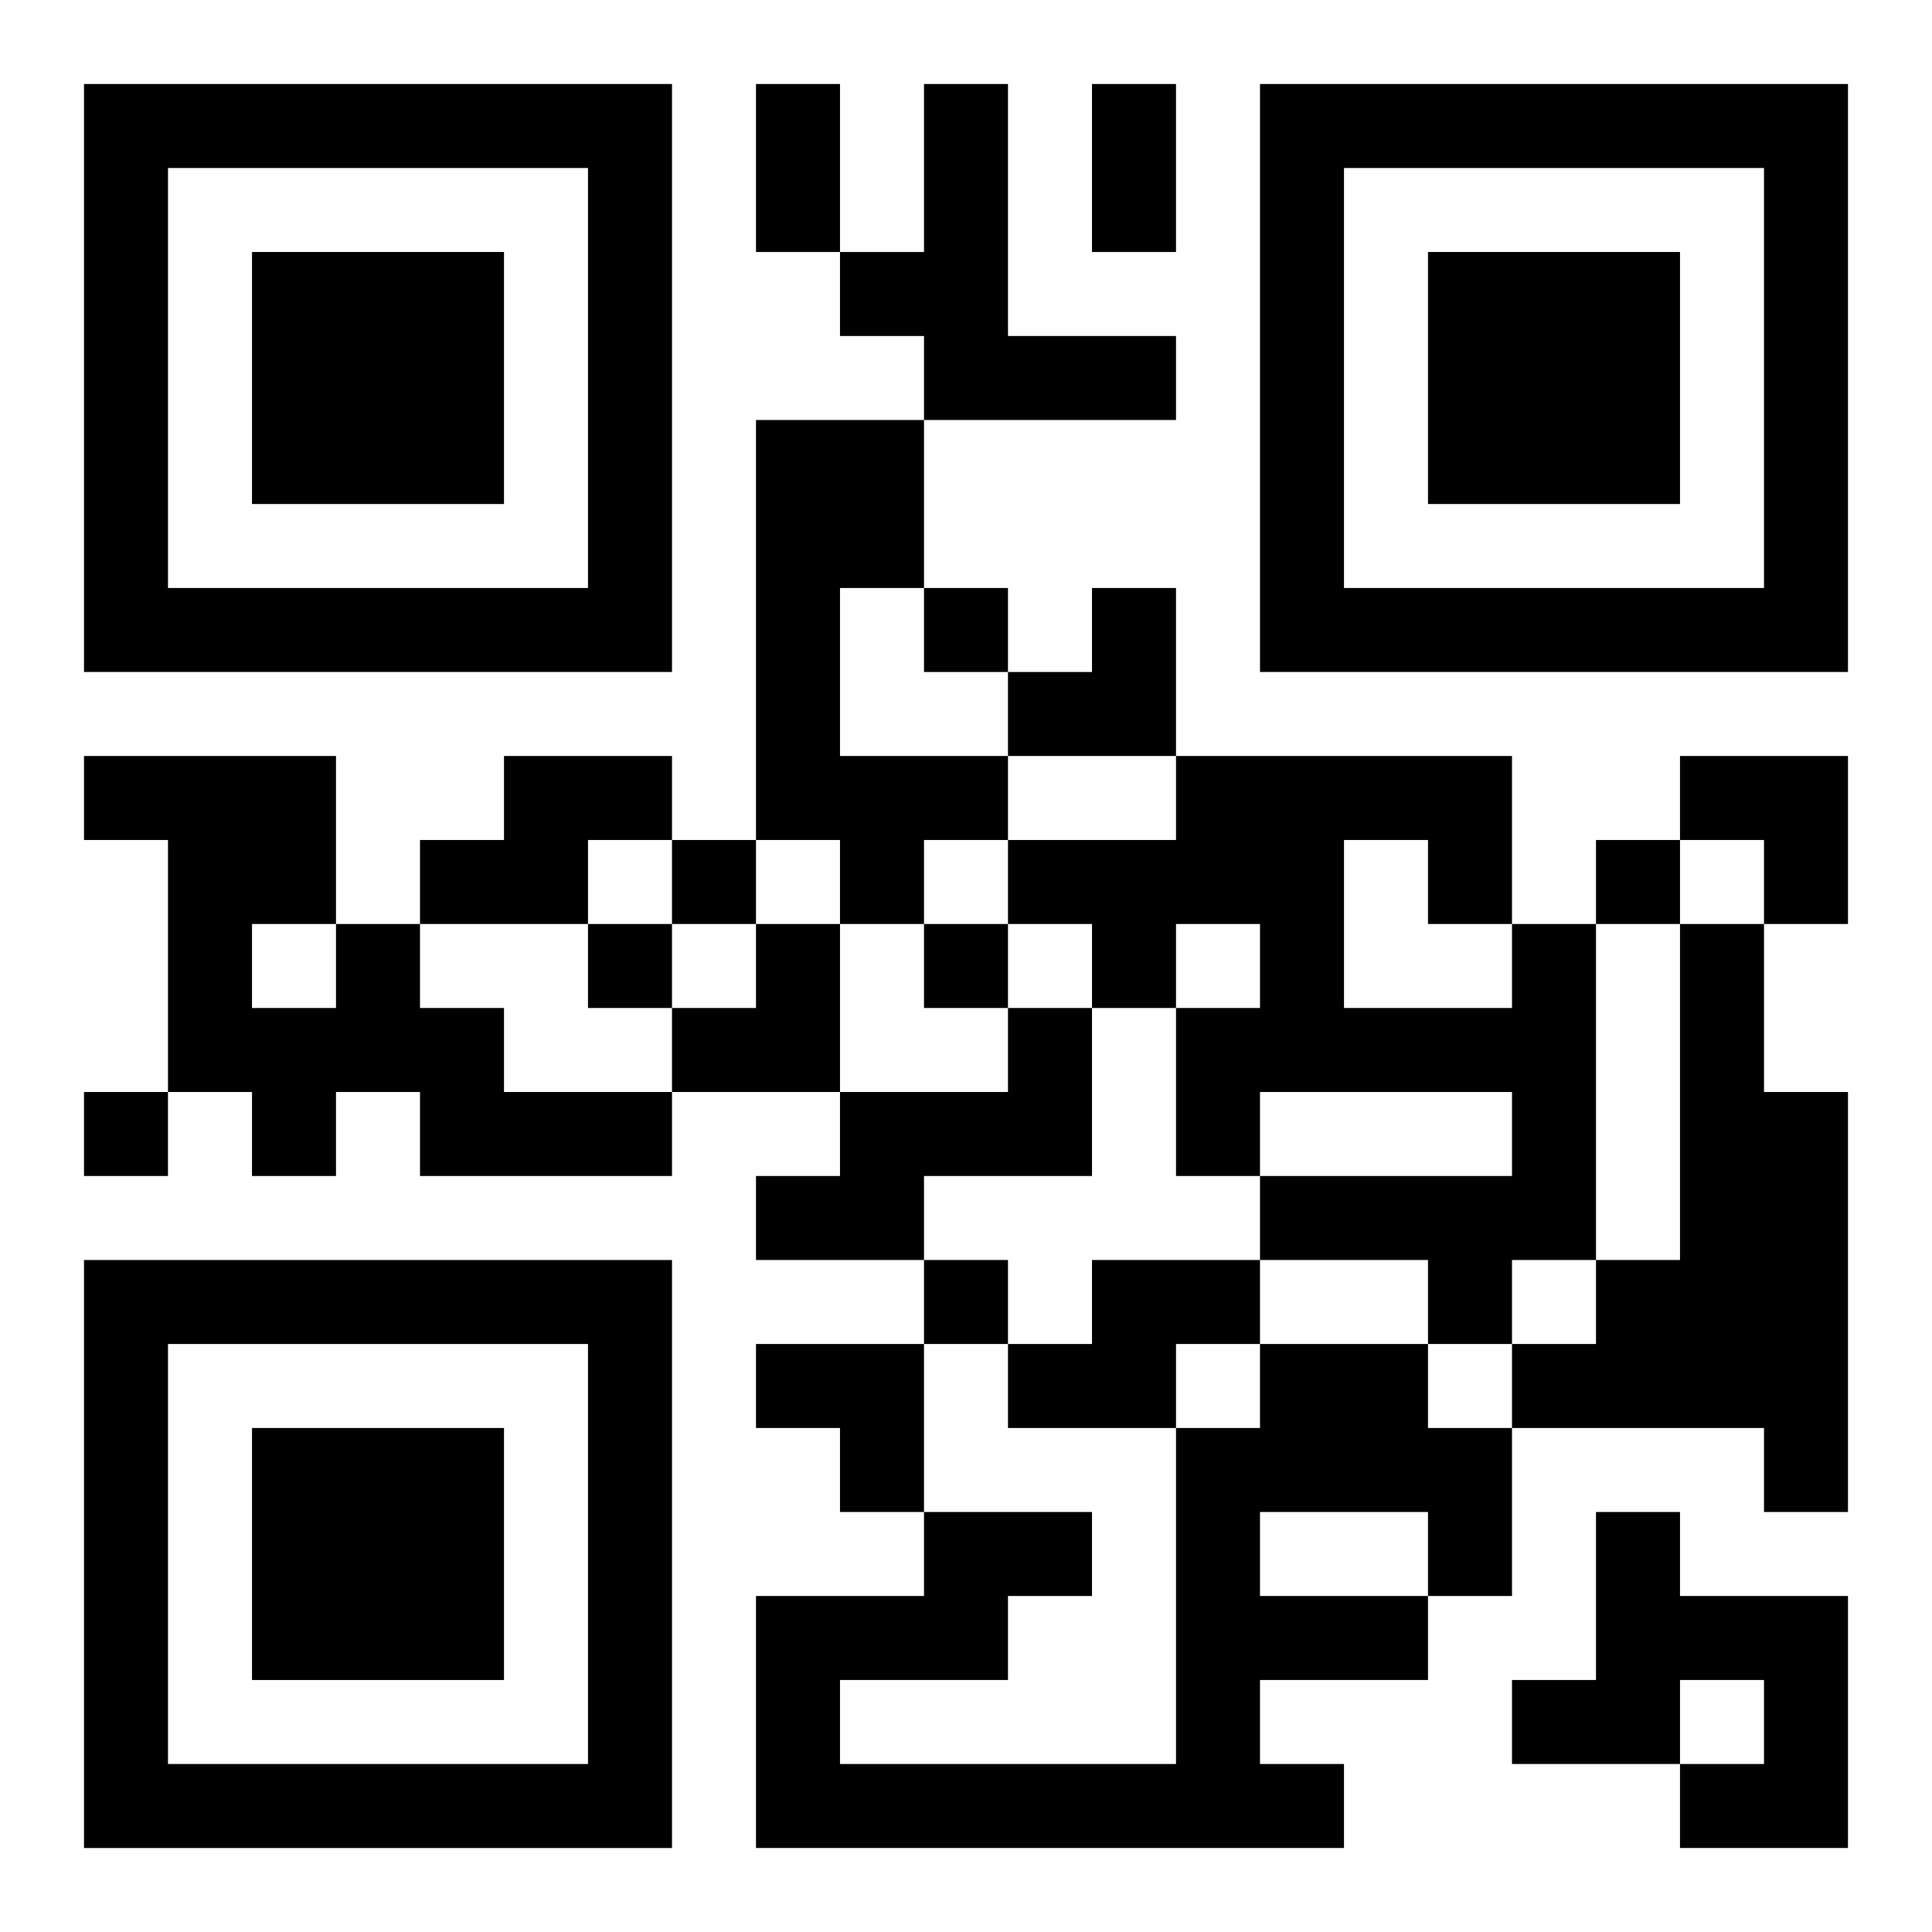
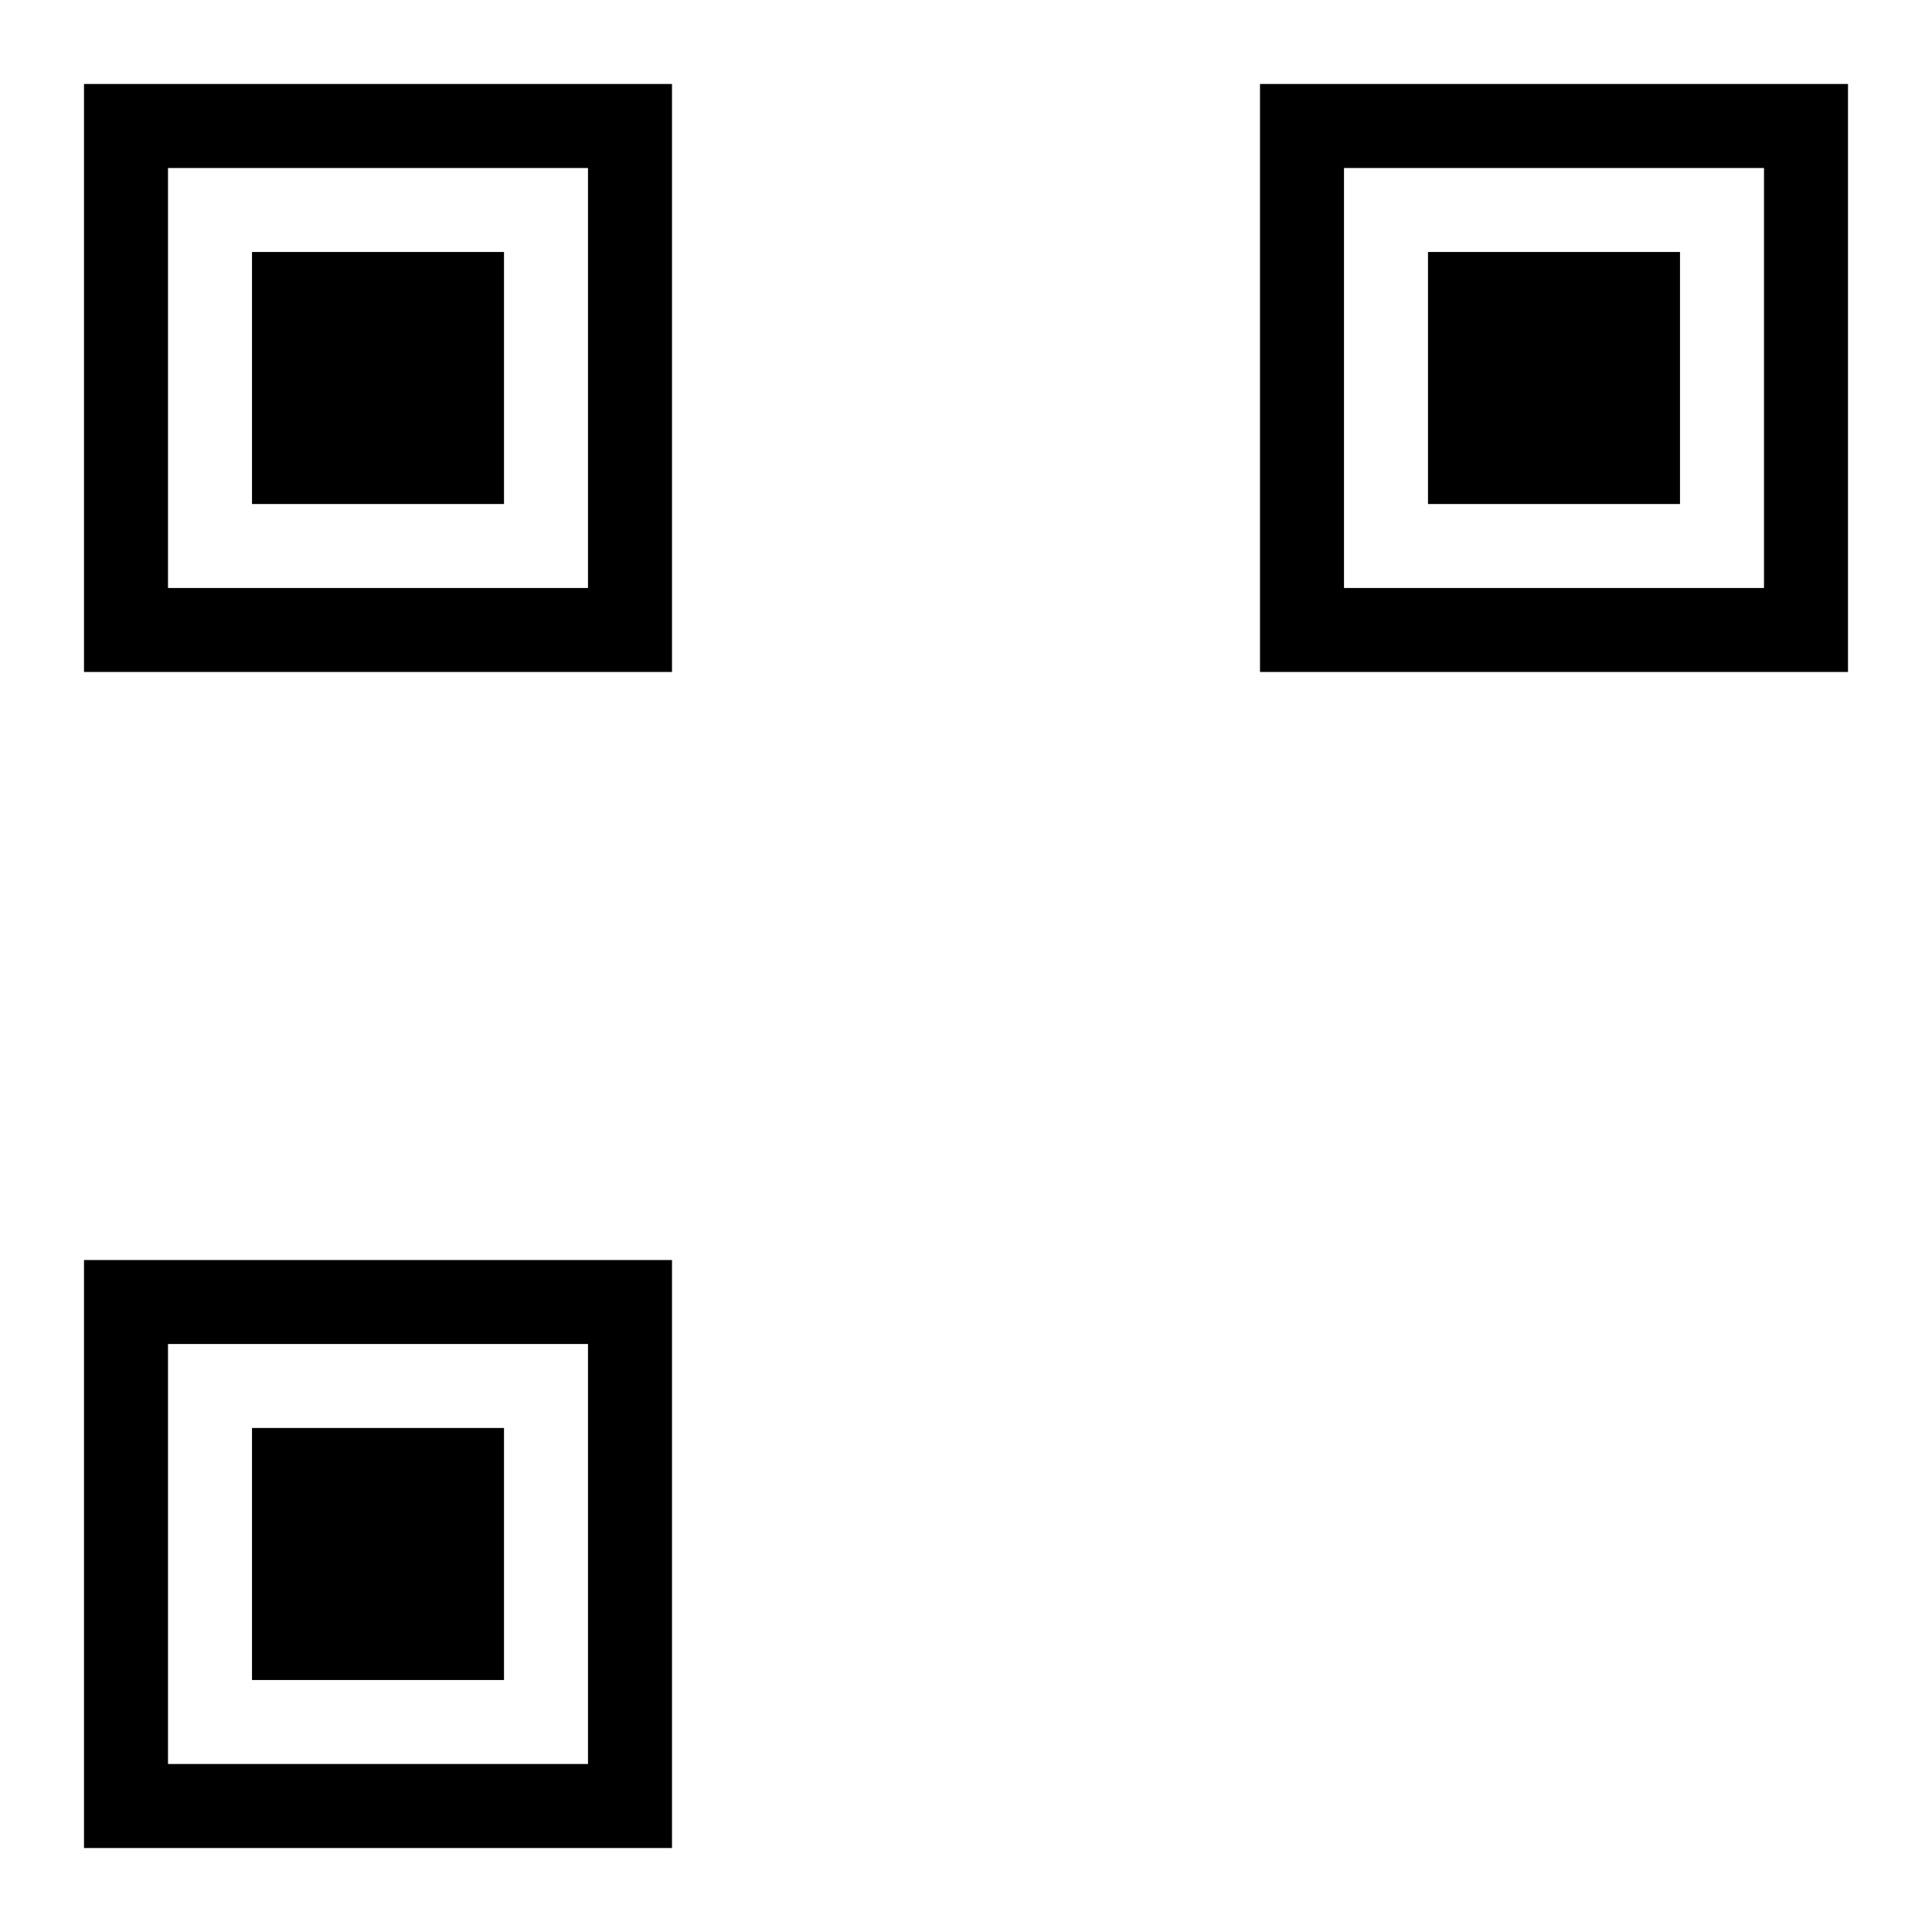
<svg xmlns="http://www.w3.org/2000/svg" xmlns:xlink="http://www.w3.org/1999/xlink" width="250" height="250" baseProfile="full" version="1.1" viewBox="-1 -1 23 23">
  <symbol id="a">
    <path d="m0 7v7h7v-7h-7zm1 1h5v5h-5v-5zm1 1v3h3v-3h-3z" />
  </symbol>
  <use y="-7" xlink:href="#a" />
  <use y="7" xlink:href="#a" />
  <use x="14" y="-7" xlink:href="#a" />
-   <path d="m10 0h1v3h2v1h-3v-1h-1v-1h1v-2m-2 4h2v2h-1v2h2v1h-1v1h-1v-1h-1v-5m-3 4h2v1h-1v1h-2v-1h1v-1m-2 2h1v1h1v1h2v1h-3v-1h-1v1h-1v-1h-1v-3h-1v-1h3v2m-1 0v1h1v-1h-1m15 0h1v4h-1v1h-1v-1h-2v-1h3v-1h-3v1h-1v-2h1v-1h-1v1h-1v-1h-1v-1h2v-1h4v2m-2-1v2h2v-1h-1v-1h-1m4 1h1v2h1v5h-1v-1h-3v-1h1v-1h1v-4m-8 1h1v2h-2v1h-2v-1h1v-1h2v-1m1 3h2v1h-1v1h-2v-1h1v-1m2 1h2v1h1v2h-1v1h-2v1h1v1h-7v-3h2v-1h2v1h-1v1h-2v1h4v-4h1v-1m0 2v1h2v-1h-2m4 0h1v1h2v3h-2v-1h1v-1h-1v1h-2v-1h1v-2m-8-11v1h1v-1h-1m-3 3v1h1v-1h-1m11 0v1h1v-1h-1m-12 1v1h1v-1h-1m4 0v1h1v-1h-1m-10 2v1h1v-1h-1m10 2v1h1v-1h-1m-2-14h1v2h-1v-2m4 0h1v2h-1v-2m-1 6m1 0h1v2h-2v-1h1zm7 2h2v2h-1v-1h-1zm-12 2m1 0h1v2h-2v-1h1zm0 5h2v2h-1v-1h-1z" />
</svg>